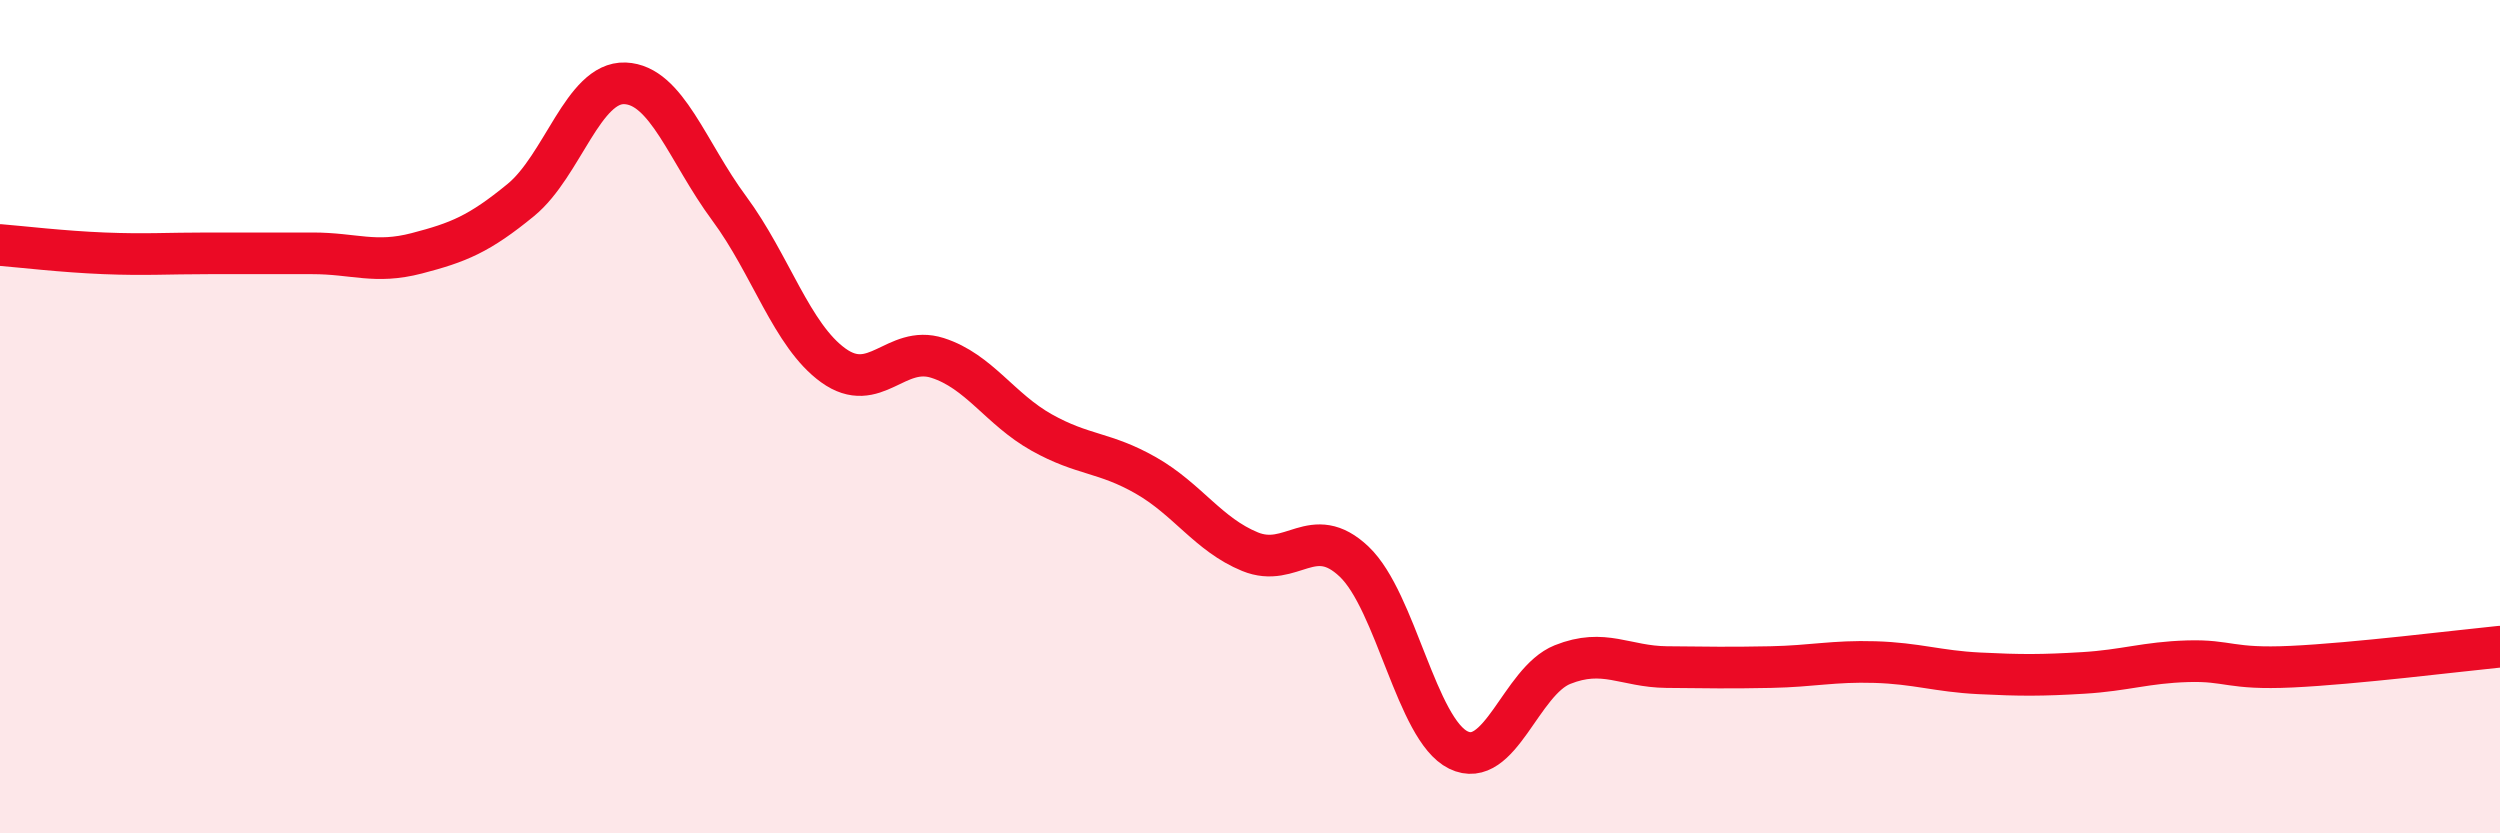
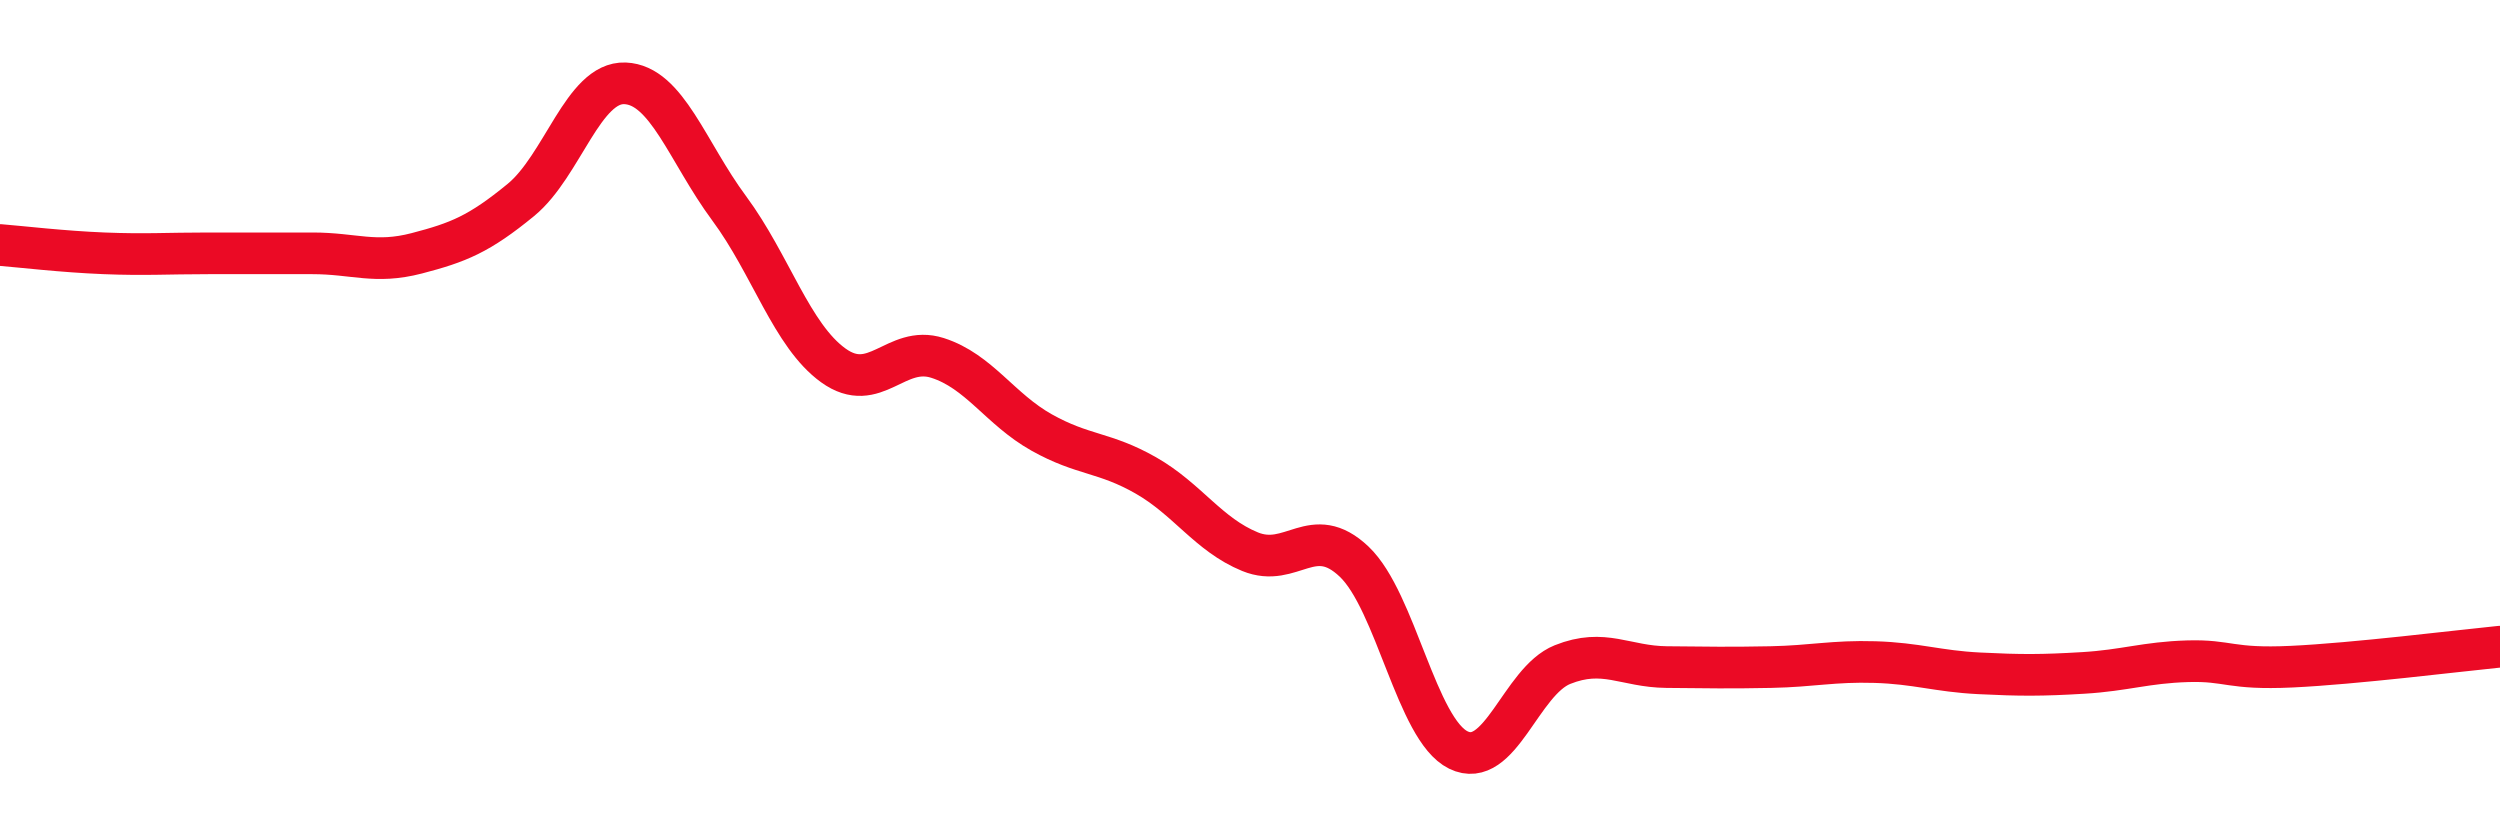
<svg xmlns="http://www.w3.org/2000/svg" width="60" height="20" viewBox="0 0 60 20">
-   <path d="M 0,5.88 C 0.5,5.92 1.5,6.04 2.5,6.08 C 3.5,6.12 4,6.08 5,6.08 C 6,6.08 6.5,6.08 7.5,6.08 C 8.5,6.08 9,6.34 10,6.08 C 11,5.82 11.5,5.62 12.5,4.8 C 13.5,3.98 14,1.96 15,2 C 16,2.04 16.5,3.65 17.5,5 C 18.5,6.35 19,8.05 20,8.77 C 21,9.49 21.5,8.27 22.5,8.59 C 23.5,8.91 24,9.82 25,10.38 C 26,10.94 26.5,10.84 27.5,11.41 C 28.5,11.98 29,12.83 30,13.24 C 31,13.65 31.5,12.53 32.5,13.48 C 33.5,14.43 34,17.51 35,18 C 36,18.49 36.5,16.35 37.5,15.95 C 38.5,15.55 39,16 40,16.01 C 41,16.02 41.5,16.03 42.5,16.01 C 43.5,15.99 44,15.86 45,15.89 C 46,15.92 46.5,16.11 47.5,16.16 C 48.5,16.21 49,16.21 50,16.15 C 51,16.09 51.5,15.9 52.5,15.87 C 53.5,15.84 53.5,16.07 55,16 C 56.5,15.93 59,15.62 60,15.52L60 20L0 20Z" fill="#EB0A25" opacity="0.1" stroke-linecap="round" stroke-linejoin="round" />
  <path d="M 0,5.88 C 0.5,5.92 1.5,6.04 2.5,6.08 C 3.5,6.12 4,6.08 5,6.08 C 6,6.08 6.5,6.08 7.5,6.08 C 8.5,6.08 9,6.34 10,6.08 C 11,5.82 11.5,5.62 12.5,4.8 C 13.5,3.98 14,1.96 15,2 C 16,2.04 16.5,3.65 17.5,5 C 18.5,6.35 19,8.05 20,8.77 C 21,9.49 21.5,8.27 22.5,8.59 C 23.5,8.91 24,9.82 25,10.38 C 26,10.94 26.5,10.84 27.5,11.41 C 28.5,11.98 29,12.83 30,13.24 C 31,13.65 31.5,12.53 32.5,13.48 C 33.5,14.43 34,17.51 35,18 C 36,18.49 36.5,16.35 37.5,15.95 C 38.5,15.55 39,16 40,16.01 C 41,16.02 41.5,16.03 42.5,16.01 C 43.5,15.99 44,15.86 45,15.89 C 46,15.92 46.5,16.11 47.5,16.16 C 48.5,16.21 49,16.21 50,16.15 C 51,16.09 51.5,15.9 52.5,15.87 C 53.5,15.84 53.5,16.07 55,16 C 56.5,15.93 59,15.62 60,15.52" stroke="#EB0A25" stroke-width="1" fill="none" stroke-linecap="round" stroke-linejoin="round" />
</svg>